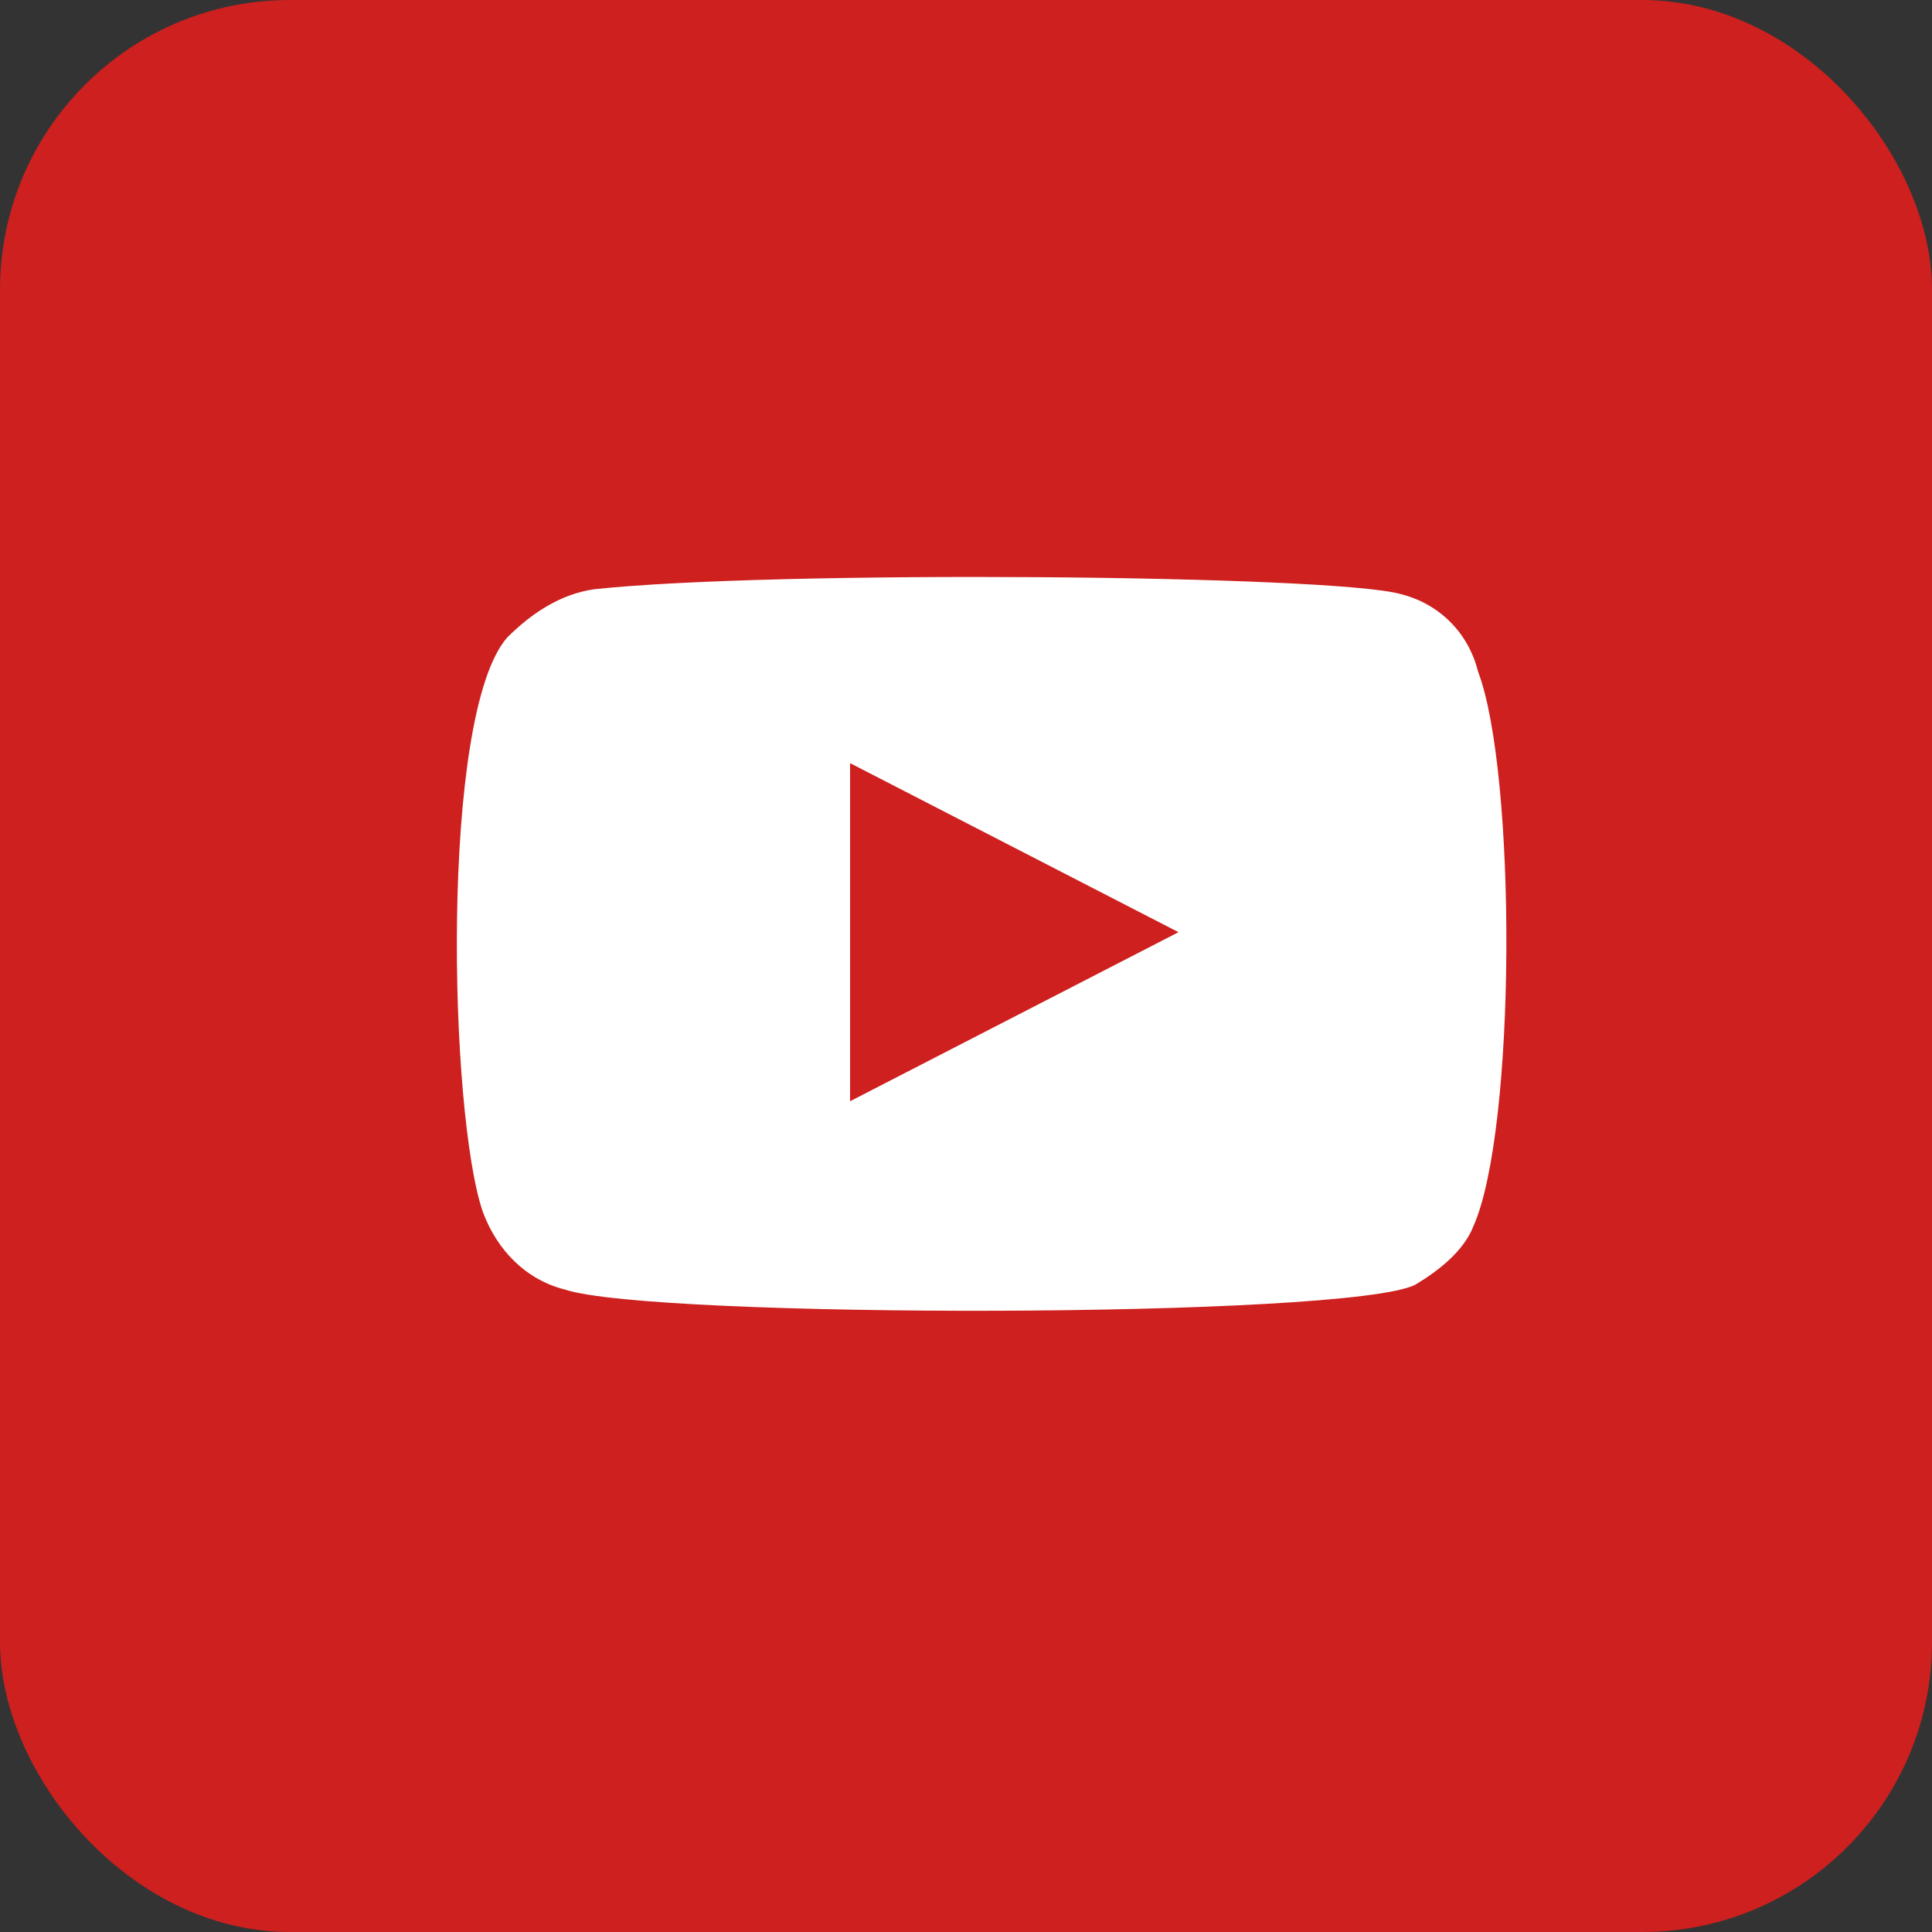
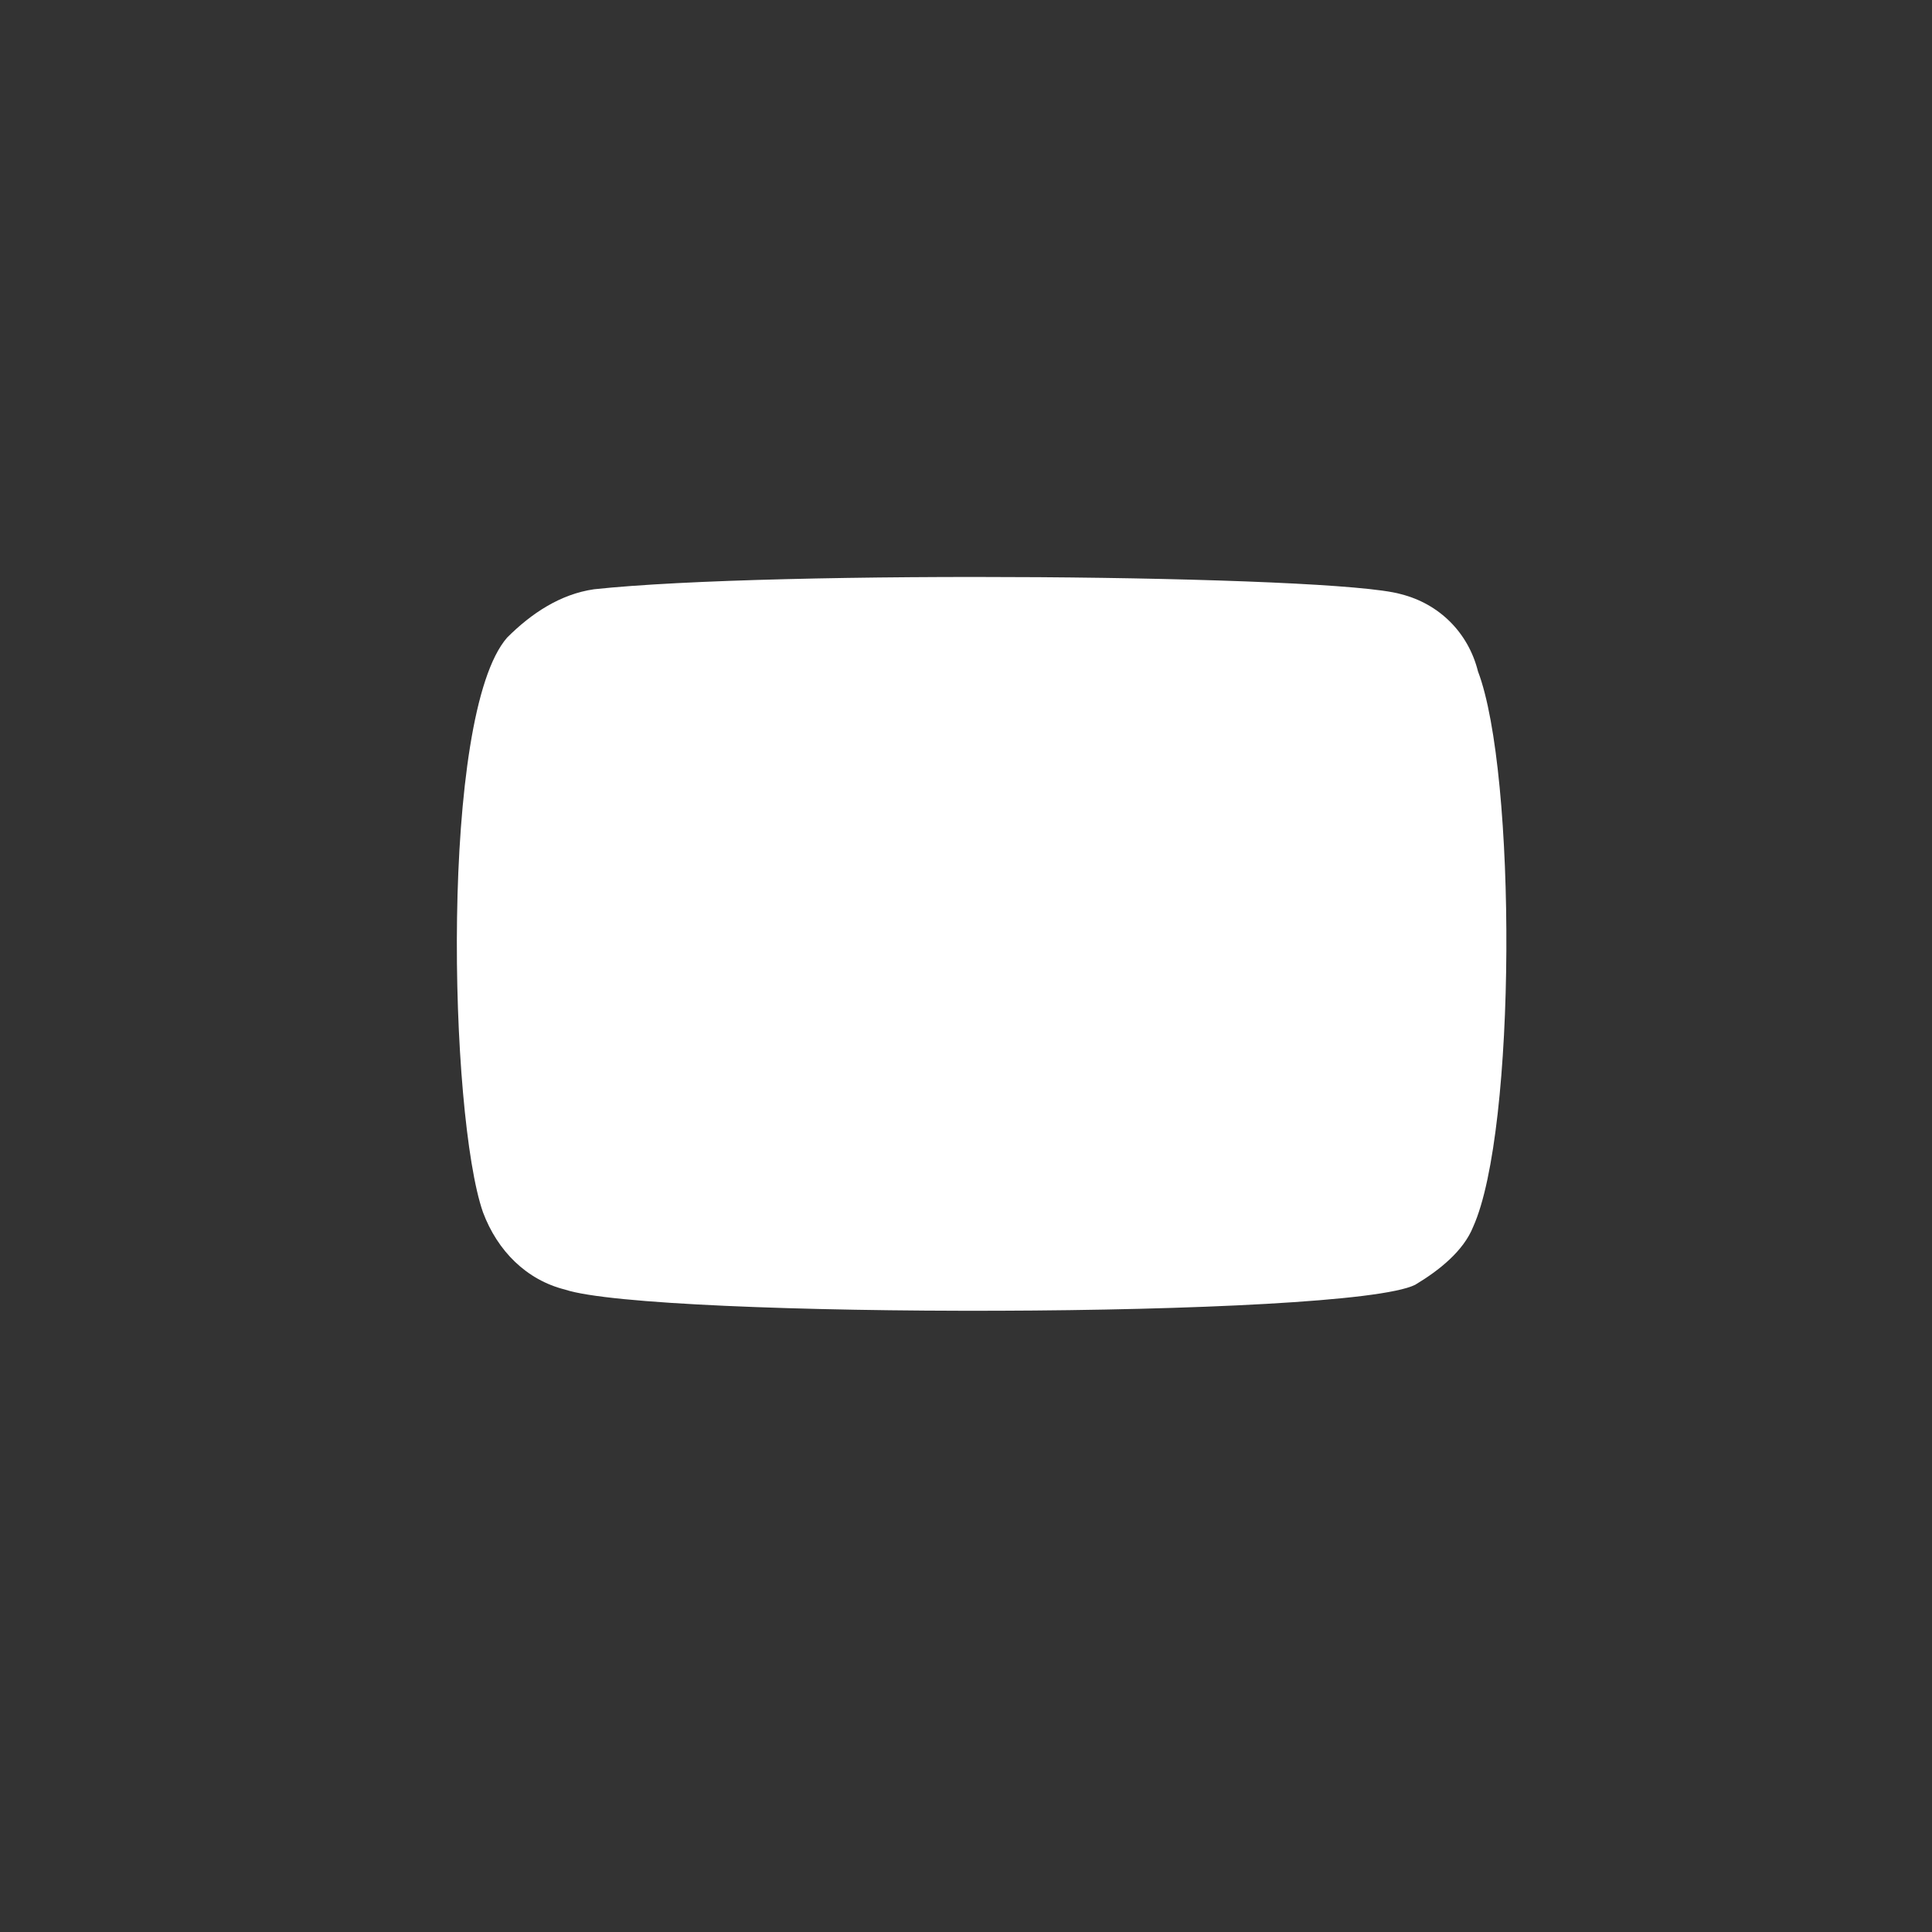
<svg xmlns="http://www.w3.org/2000/svg" version="1.1" viewBox="0 0 40 40" width="40" height="40">
  <rect x="0" y="0" width="40" height="40" fill="#333333" stroke="none" />
-   <rect fill="#CD201F" stroke="#CD201F" x=".5" y=".5" width="39" height="39" rx="5.5" ry="5.5" />
-   <path fill="#fff" d="M11.7,26.7c-.8-.2-1.4-.8-1.7-1.6-.7-2-.9-10.3.5-11.9.5-.5,1.1-.9,1.8-1,3.7-.4,15.3-.3,16.7.1.8.2,1.4.8,1.6,1.6.8,2.1.8,9.5-.1,11.5-.2.5-.7.9-1.2,1.2-1.4.7-15.8.7-17.6.1M17.6,22.8l6.8-3.5-6.8-3.5v7Z" />
+   <path fill="#fff" d="M11.7,26.7c-.8-.2-1.4-.8-1.7-1.6-.7-2-.9-10.3.5-11.9.5-.5,1.1-.9,1.8-1,3.7-.4,15.3-.3,16.7.1.8.2,1.4.8,1.6,1.6.8,2.1.8,9.5-.1,11.5-.2.5-.7.9-1.2,1.2-1.4.7-15.8.7-17.6.1M17.6,22.8v7Z" />
</svg>